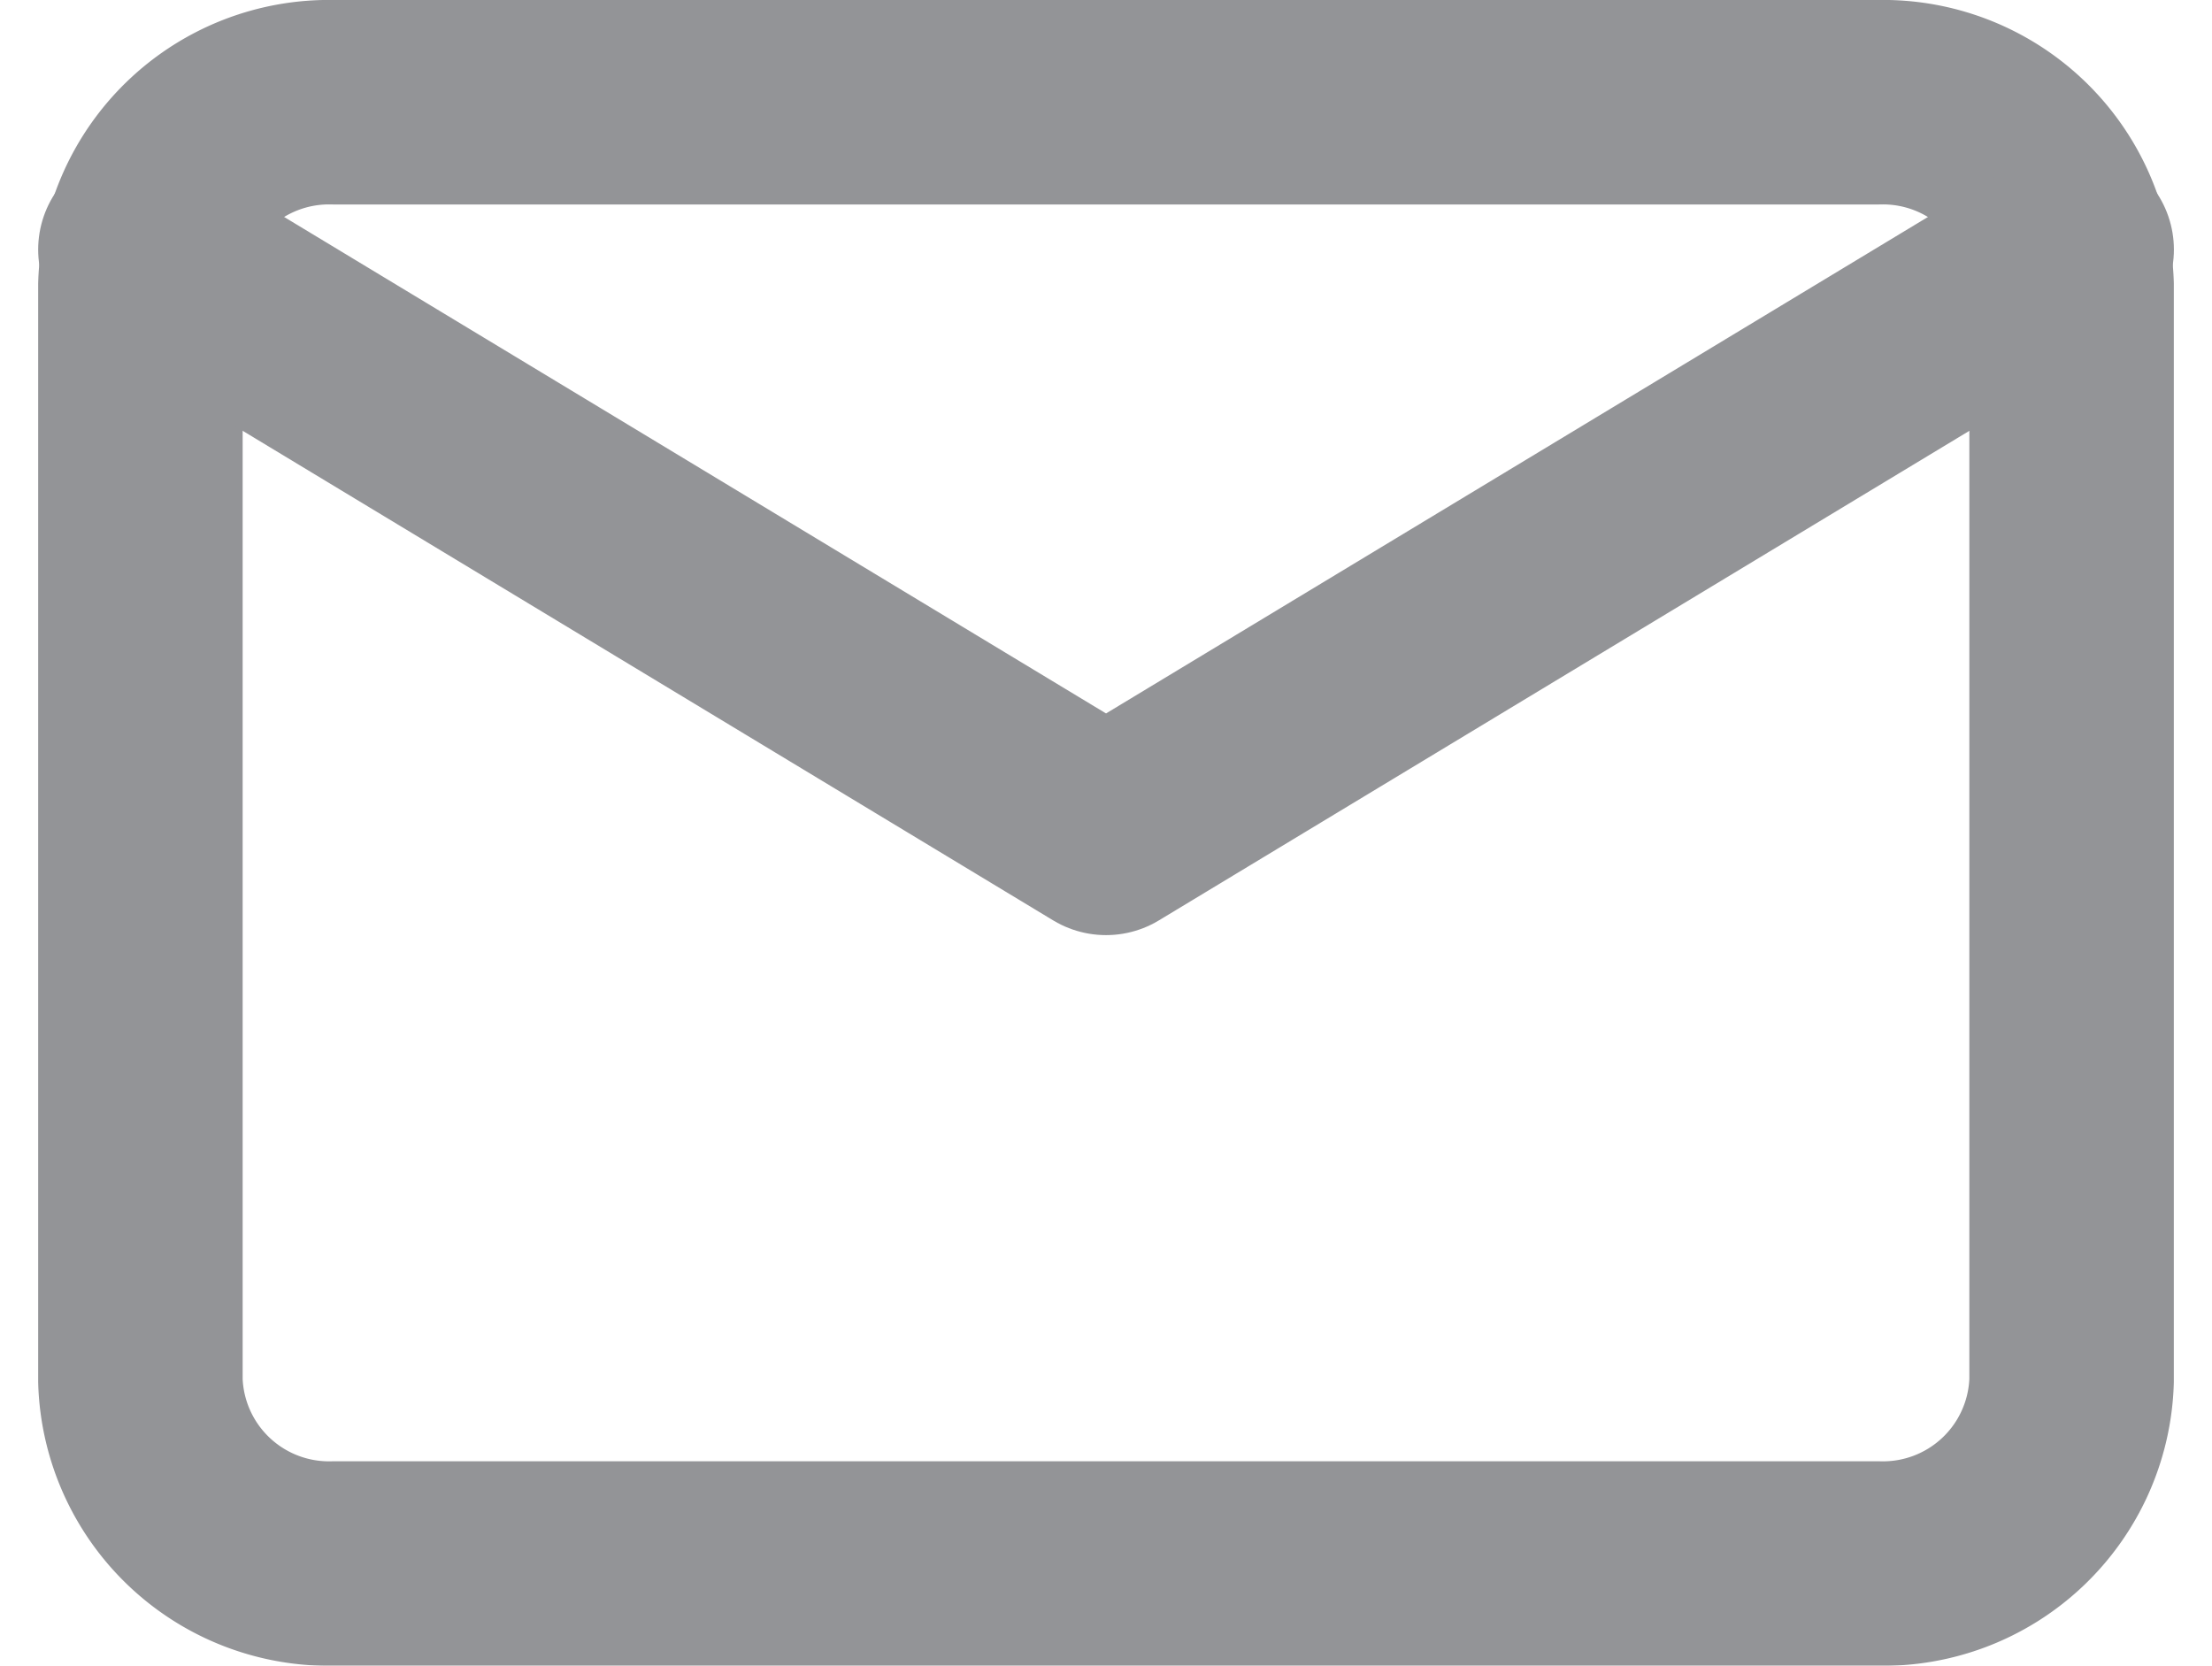
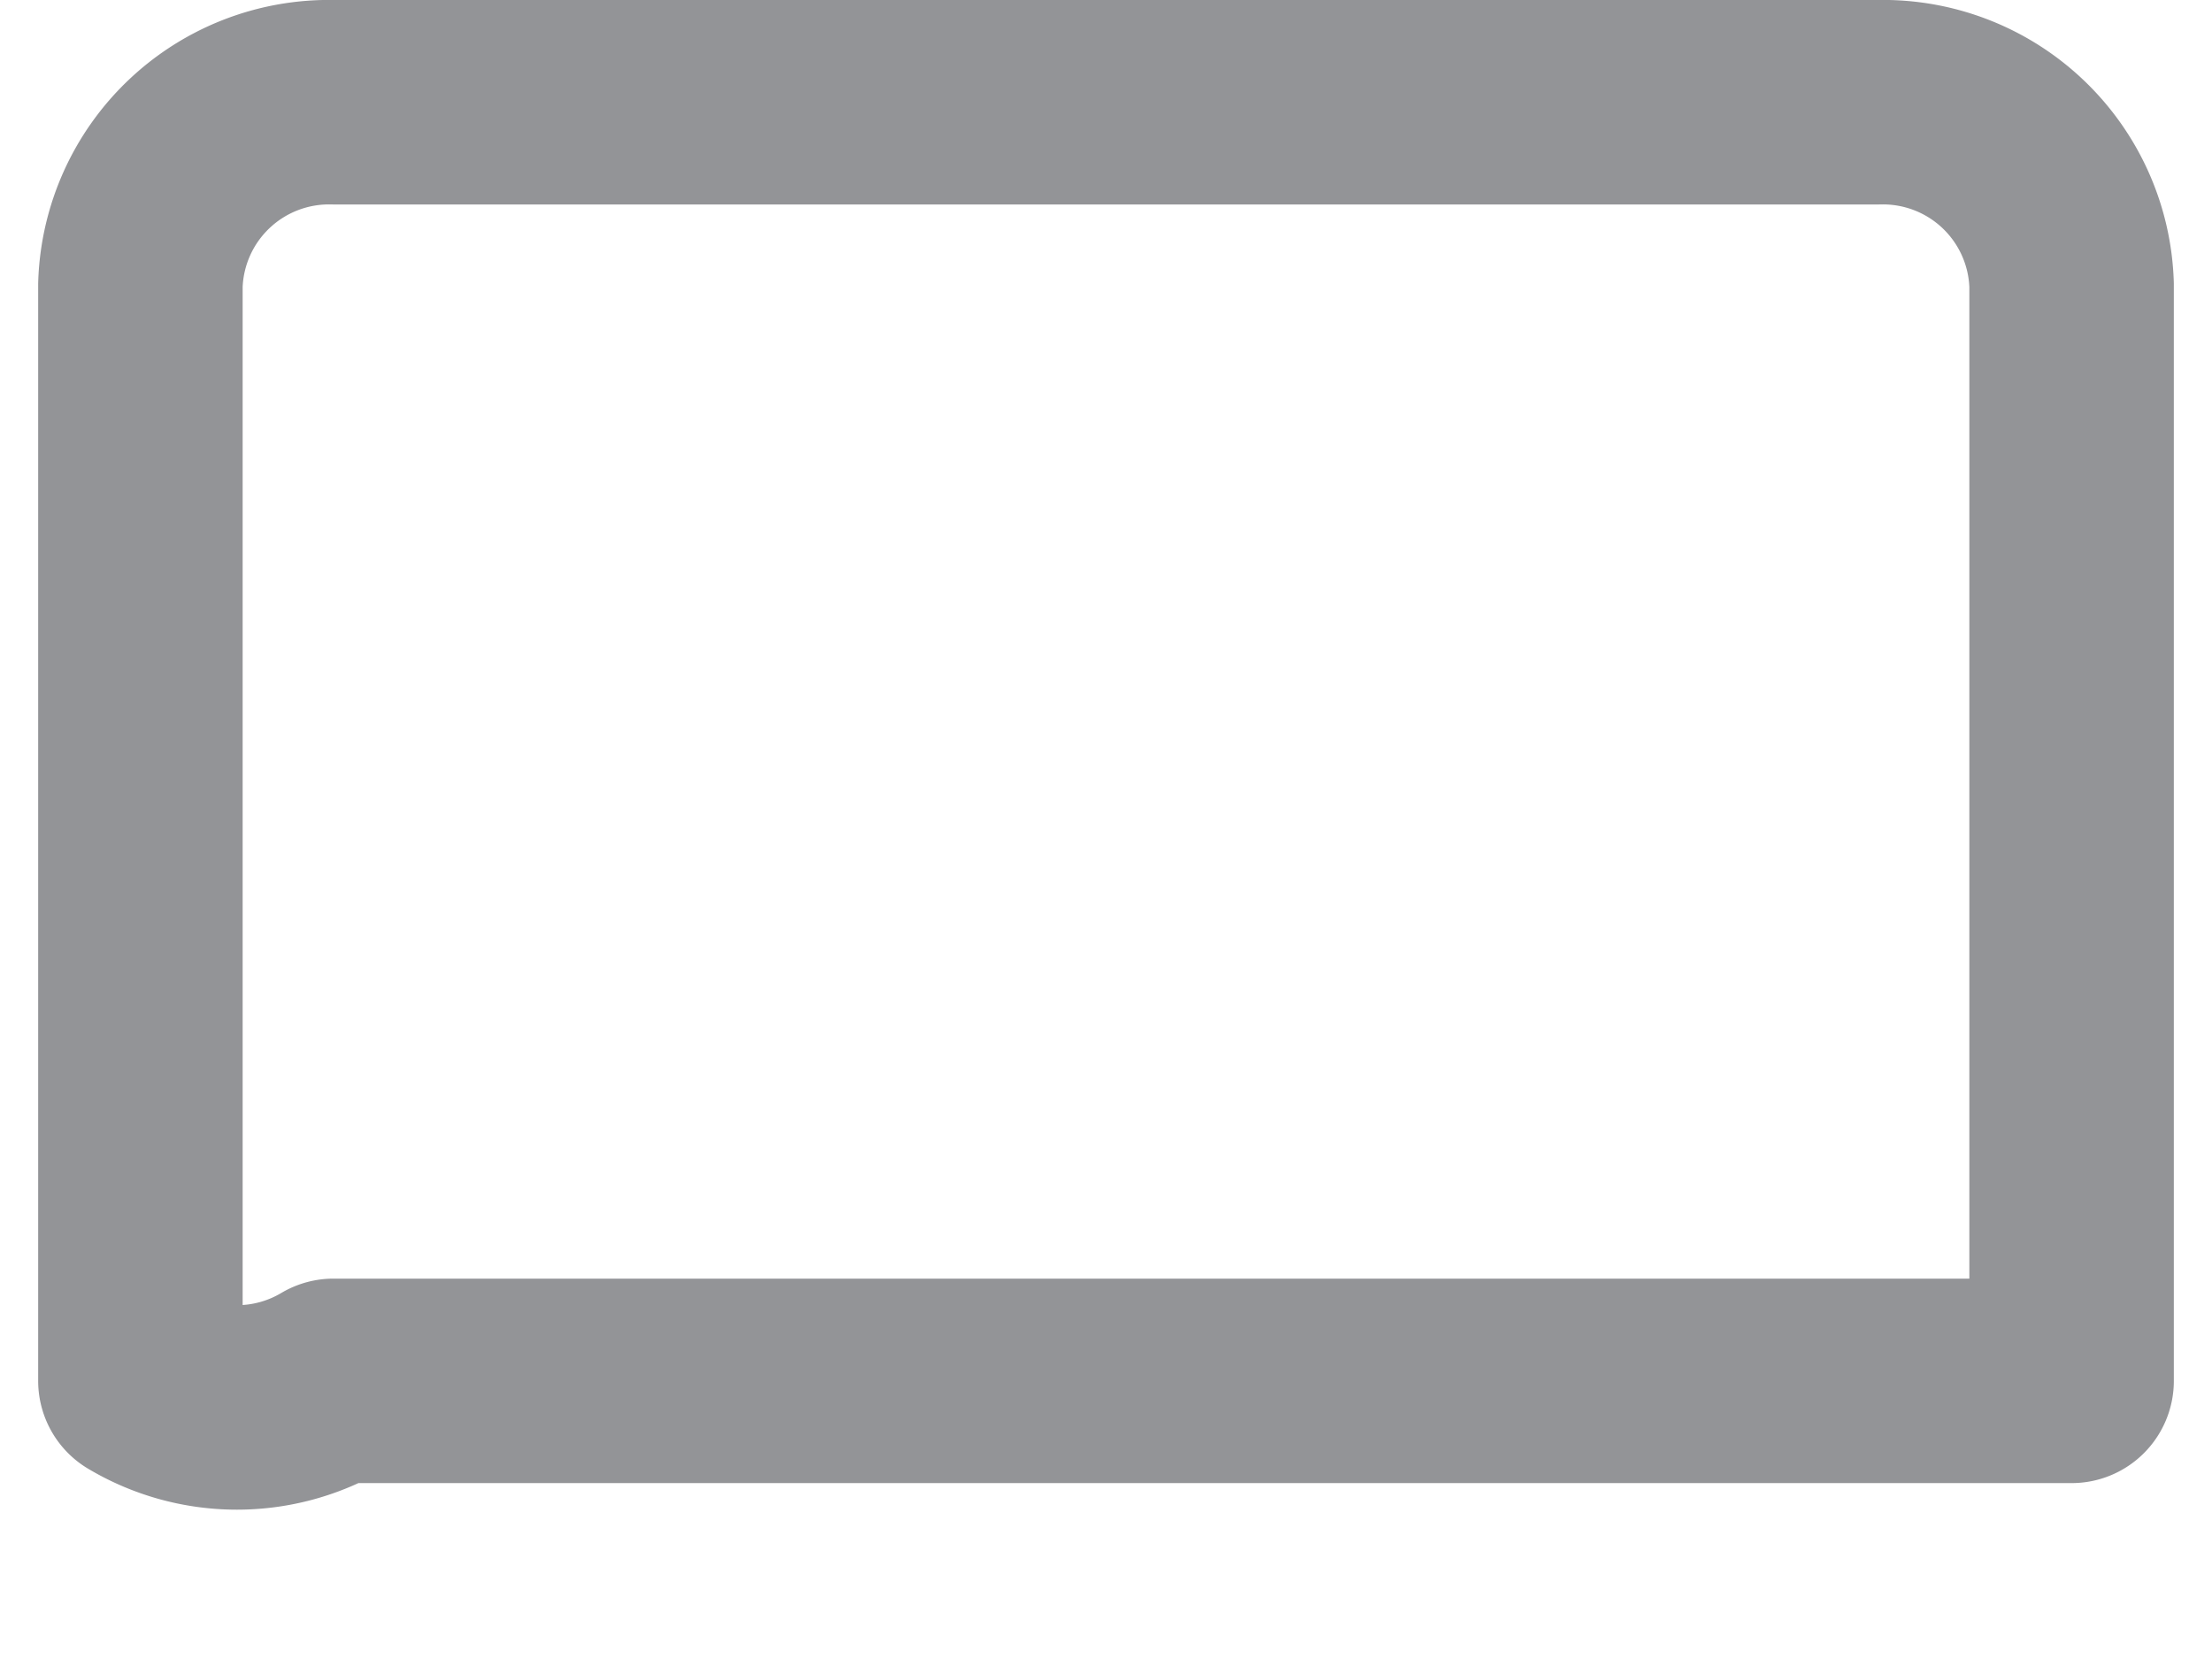
<svg xmlns="http://www.w3.org/2000/svg" width="32.453" height="24.44" viewBox="0 0 32.453 24.44">
  <defs>
    <style>.a{opacity:0.6;}.b{fill:none;stroke:#4b4c52;stroke-linecap:round;stroke-linejoin:round;stroke-width:3px;}</style>
  </defs>
  <g class="a" transform="translate(-0.94 -4.5)">
-     <path class="b" d="M5.833,6H28.5a2.768,2.768,0,0,1,2.833,2.68V24.76A2.768,2.768,0,0,1,28.5,27.44H5.833A2.768,2.768,0,0,1,3,24.76V8.68A2.768,2.768,0,0,1,5.833,6Z" />
-     <path class="b" d="M31.334,9,17.167,17.558,3,9" transform="translate(0 -0.838)" />
+     <path class="b" d="M5.833,6H28.5a2.768,2.768,0,0,1,2.833,2.68V24.76H5.833A2.768,2.768,0,0,1,3,24.76V8.68A2.768,2.768,0,0,1,5.833,6Z" />
  </g>
</svg>